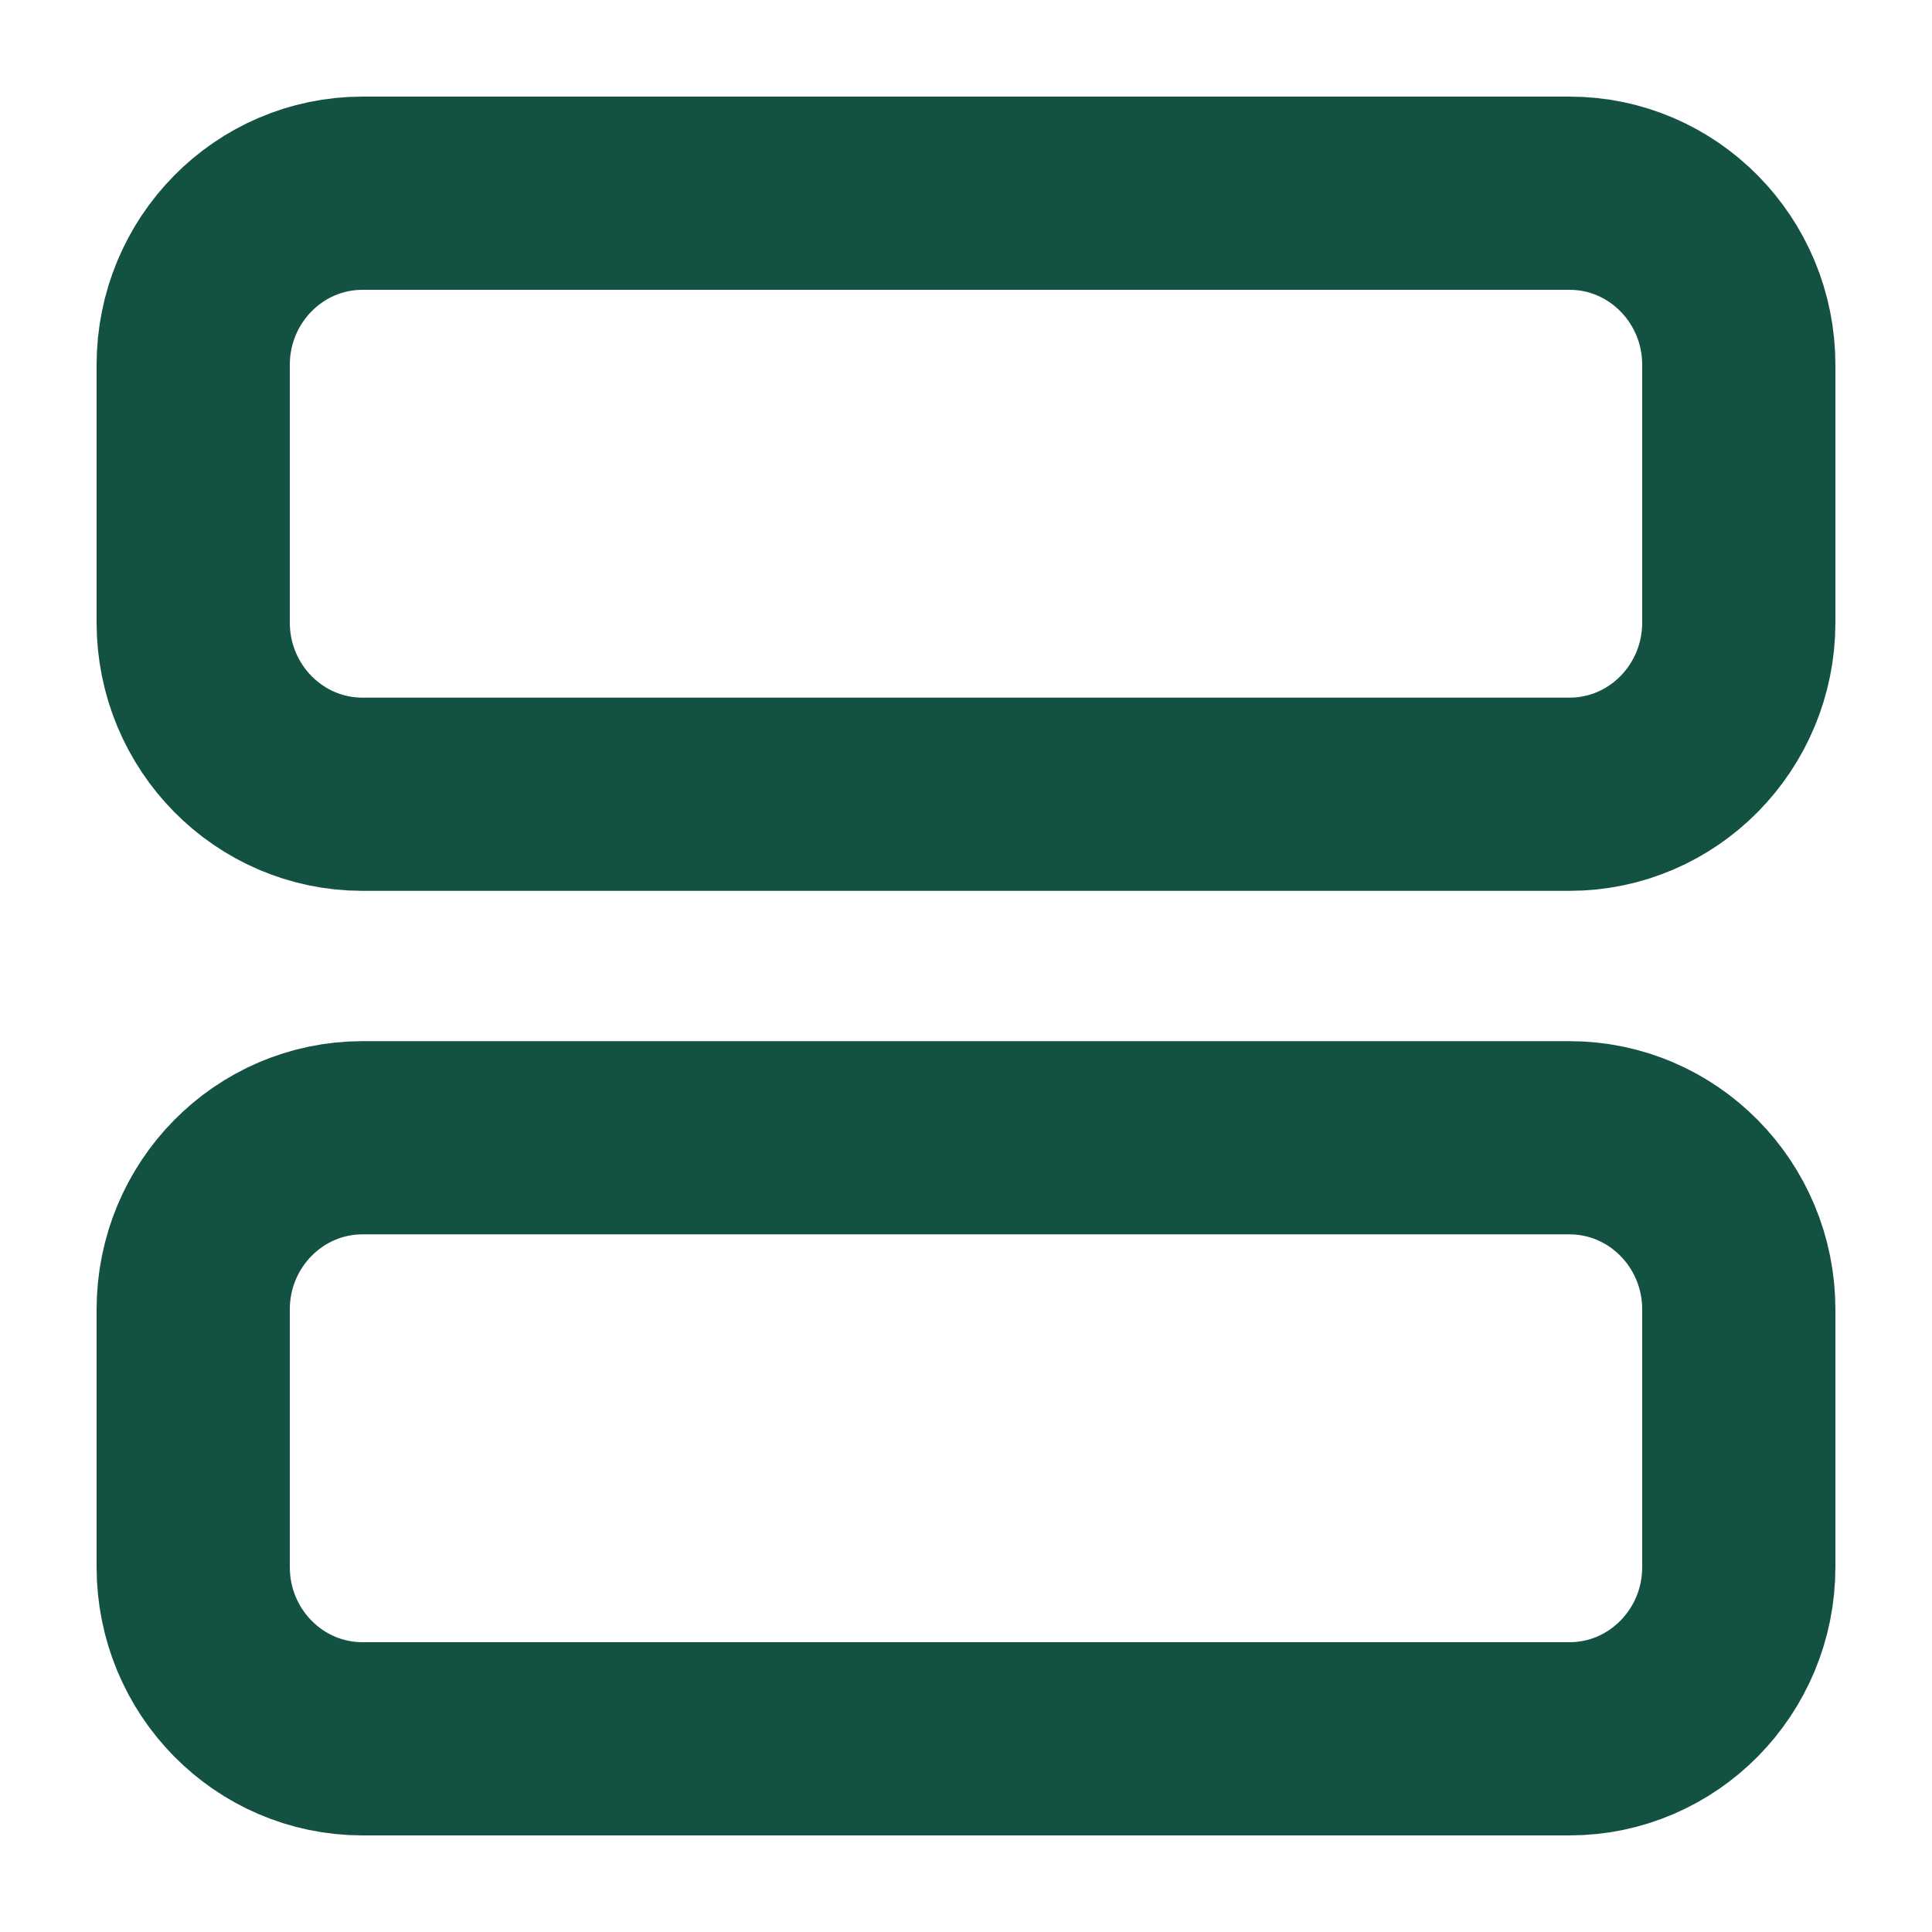
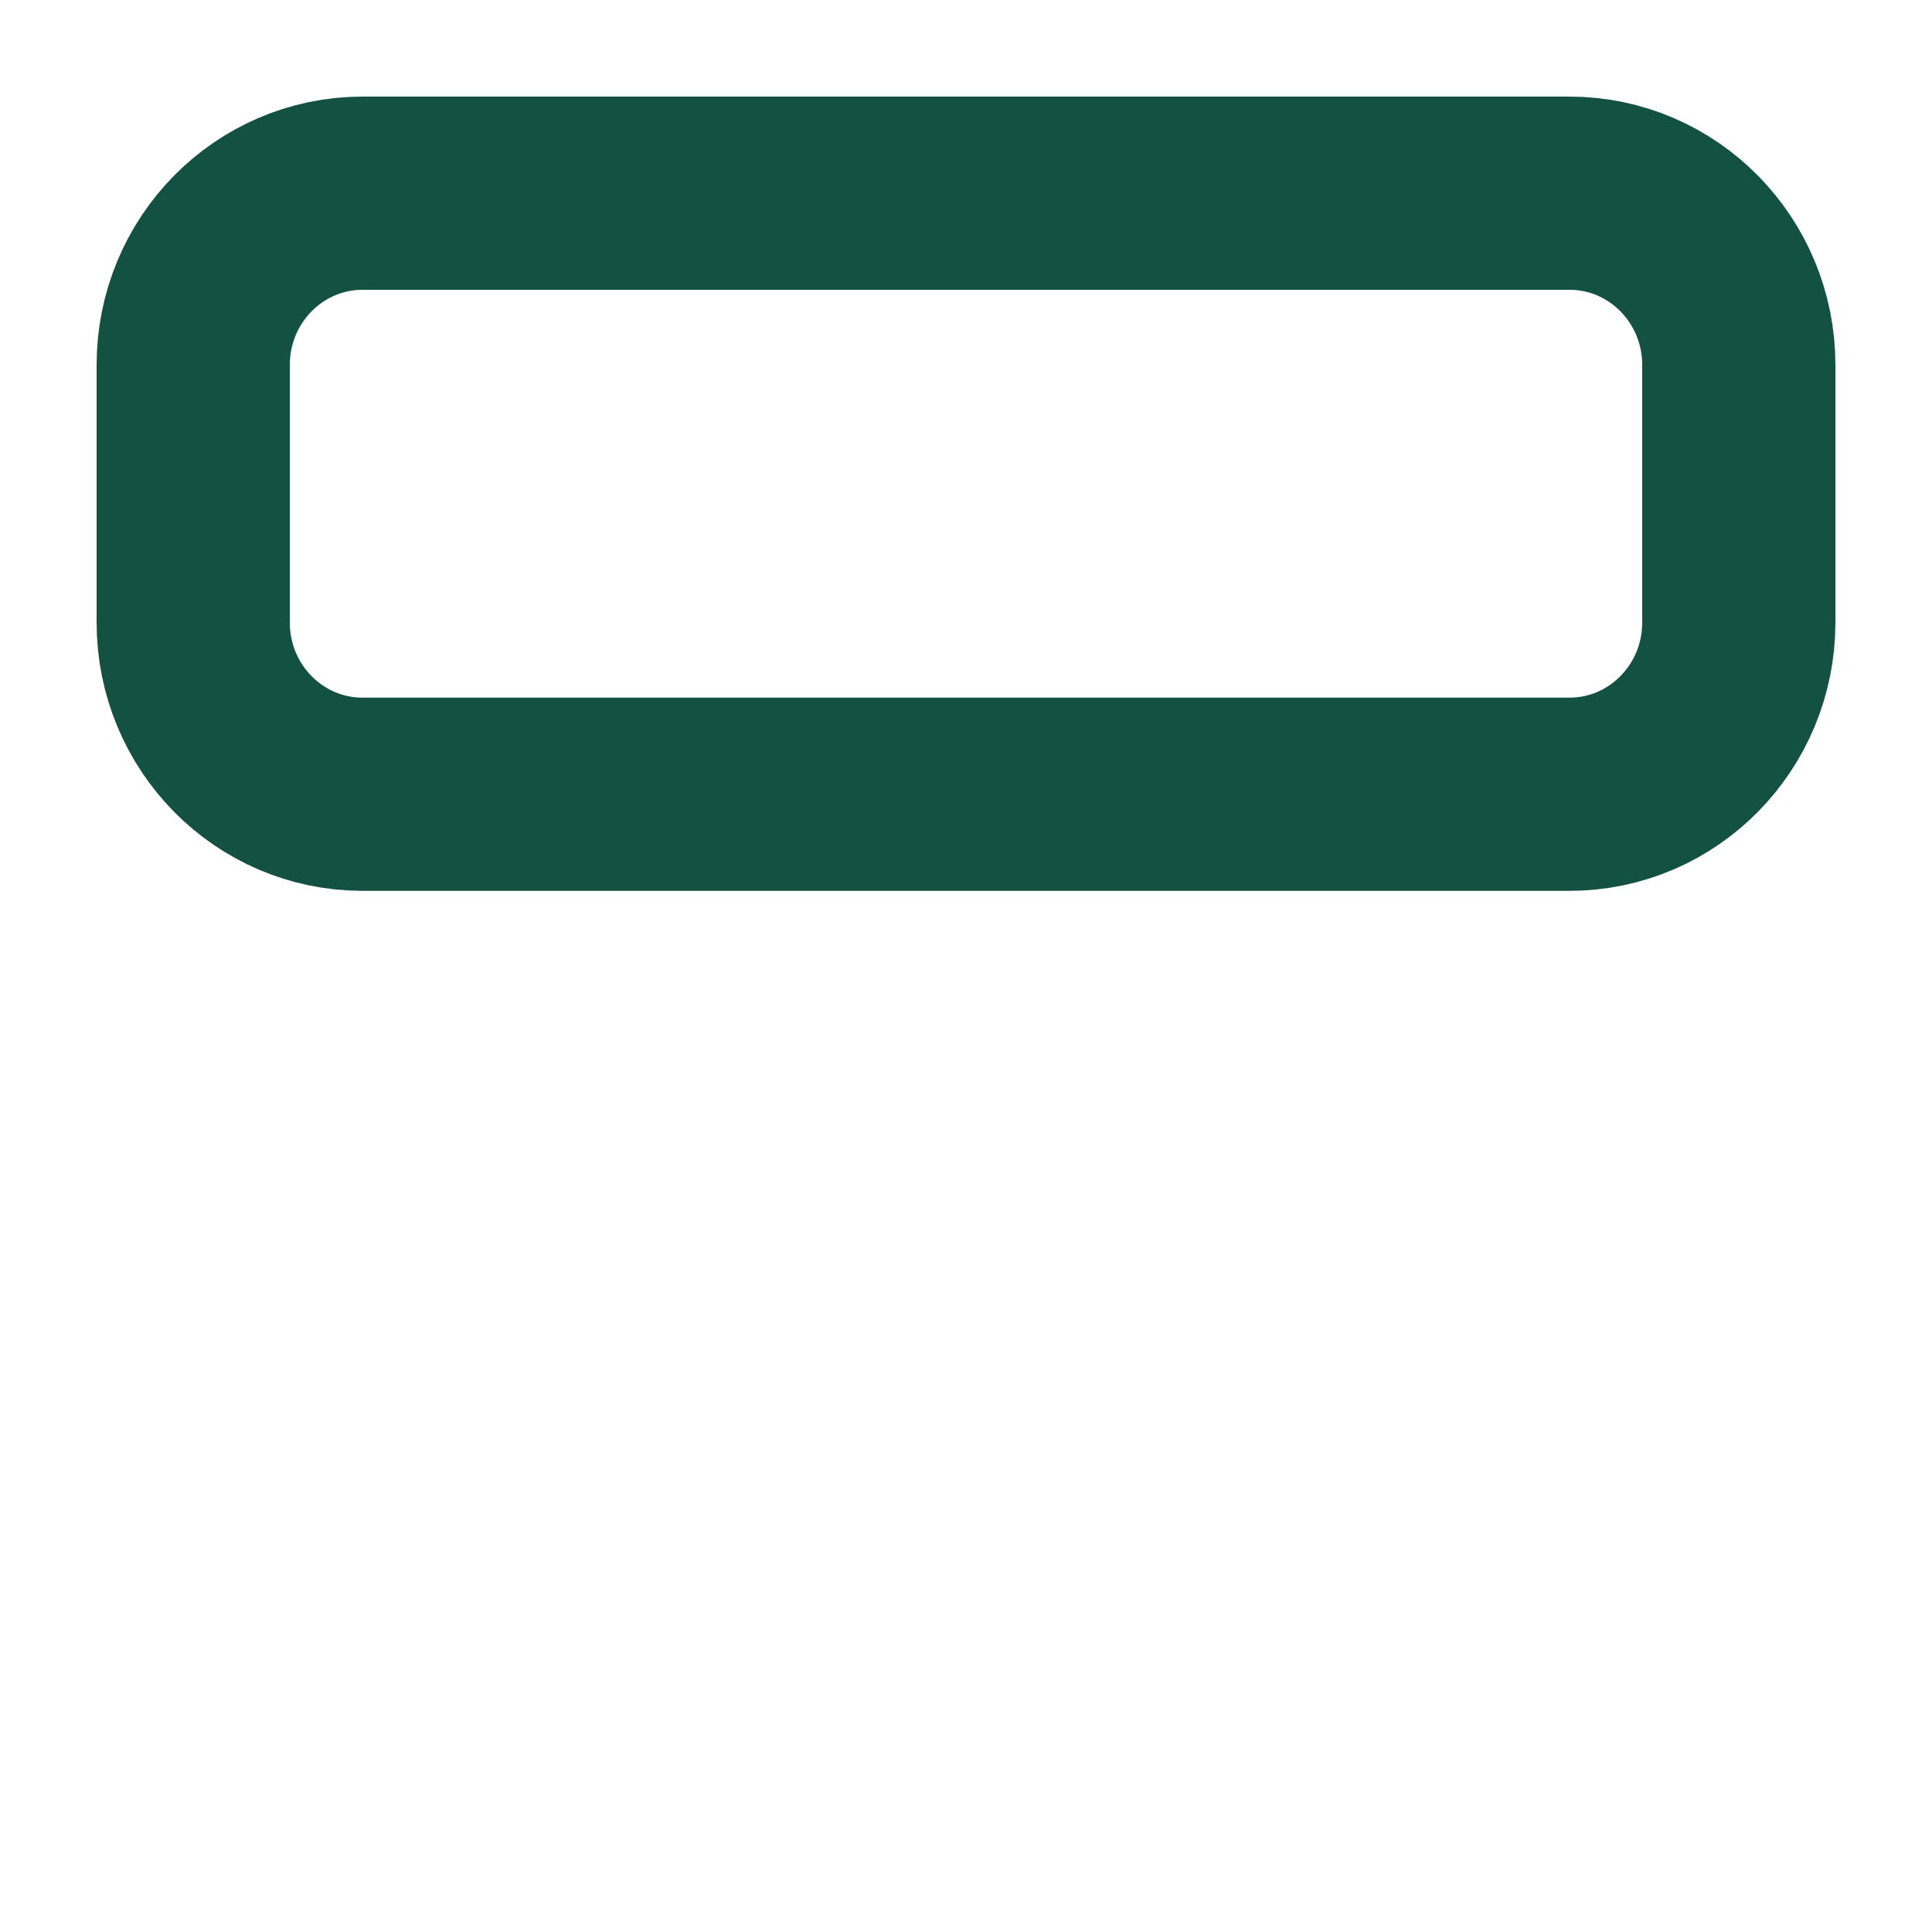
<svg xmlns="http://www.w3.org/2000/svg" width="20" height="20" viewBox="0 0 20 20" fill="none">
-   <path d="M18 16.222C18 17.204 17.215 18 16.247 18L3.753 18C2.785 18 2 17.204 2 16.222L2 13.556C2 12.574 2.785 11.778 3.753 11.778L16.247 11.778C17.215 11.778 18 12.574 18 13.556V16.222Z" stroke="#135243" stroke-width="2" stroke-linecap="round" stroke-linejoin="round" />
  <path d="M18 3.778C18 2.796 17.215 2 16.247 2L3.753 2C2.785 2 2 2.796 2 3.778L2 6.444C2 7.426 2.785 8.222 3.753 8.222H16.247C17.215 8.222 18 7.426 18 6.444V3.778Z" stroke="#135243" stroke-width="2" stroke-linecap="round" stroke-linejoin="round" />
</svg>